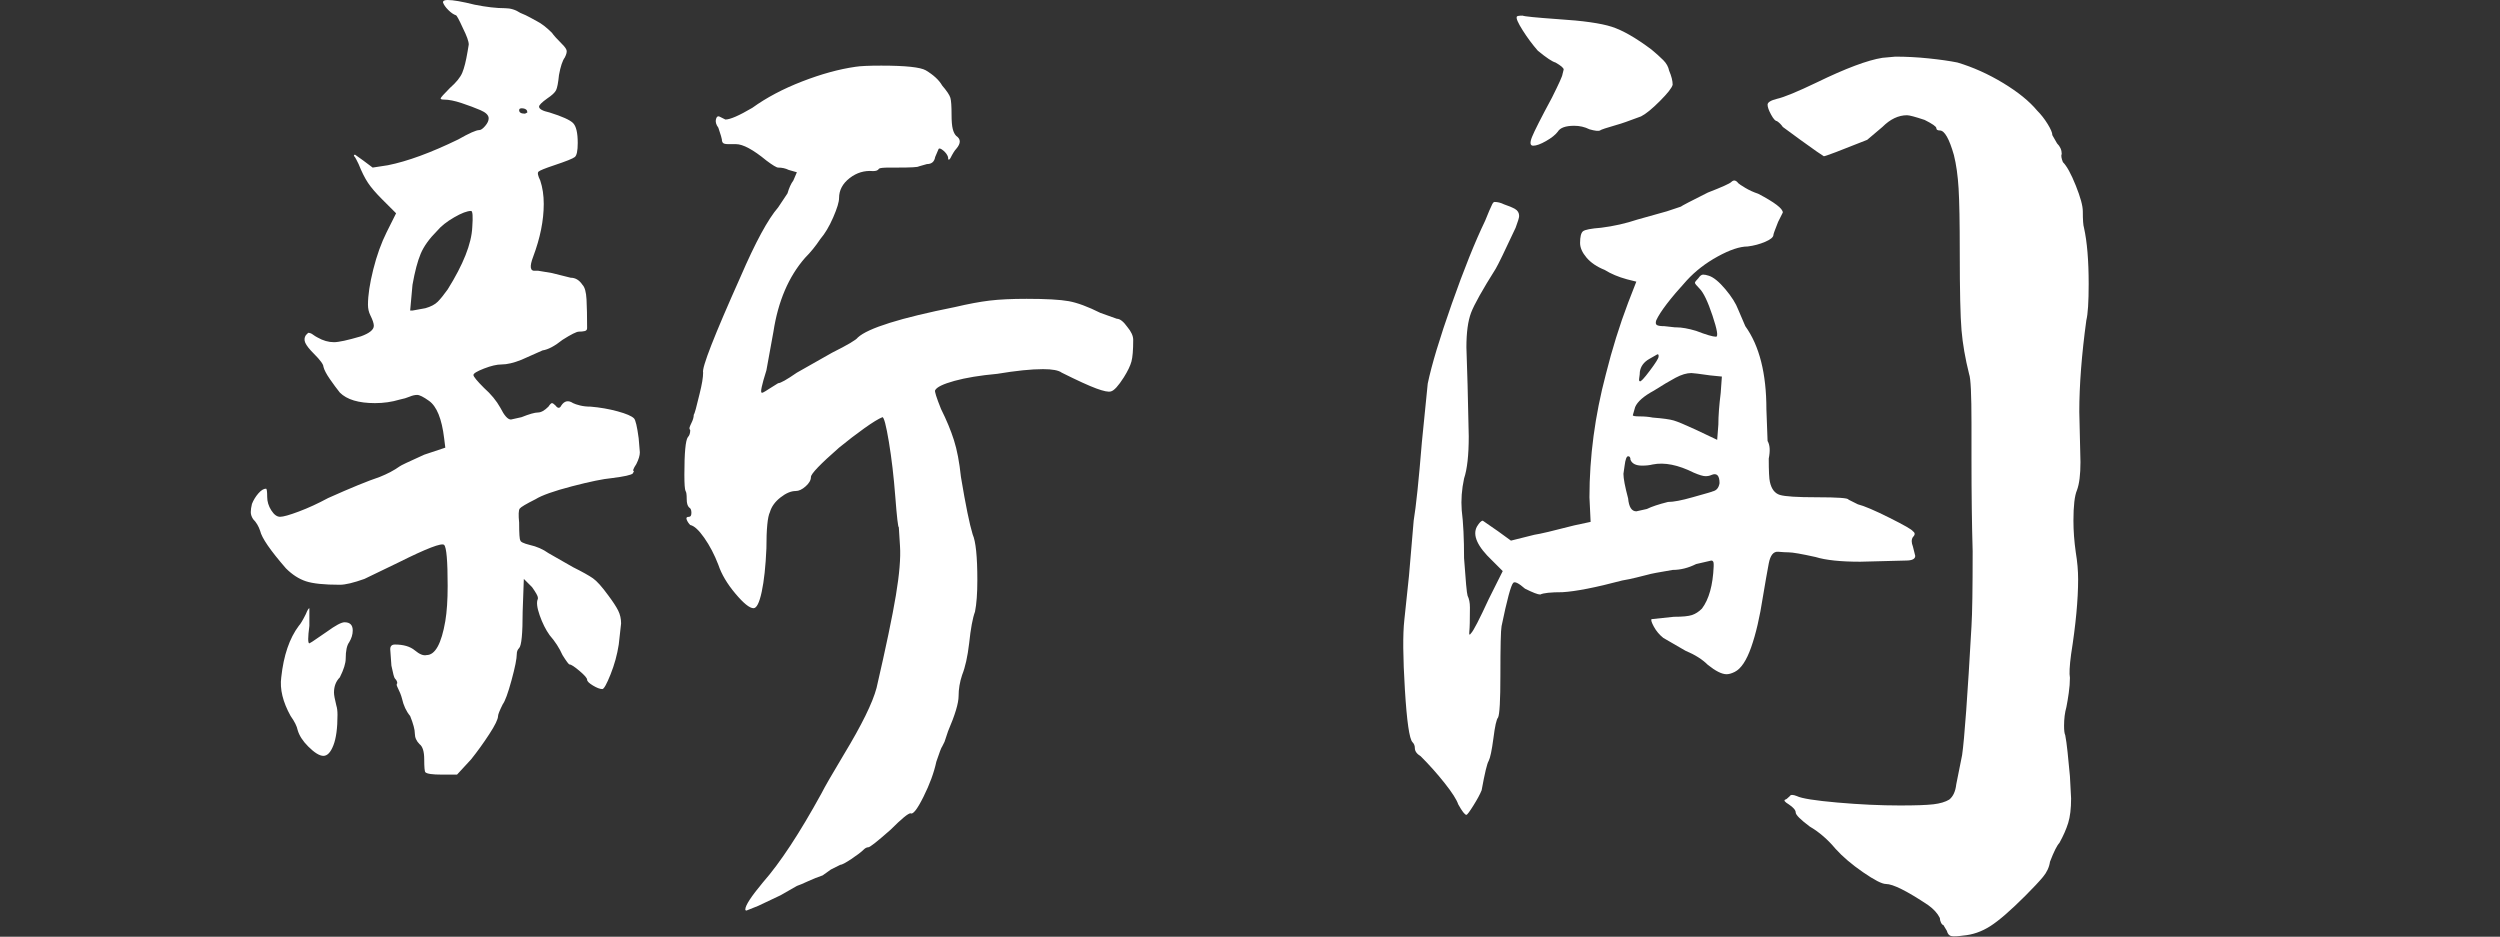
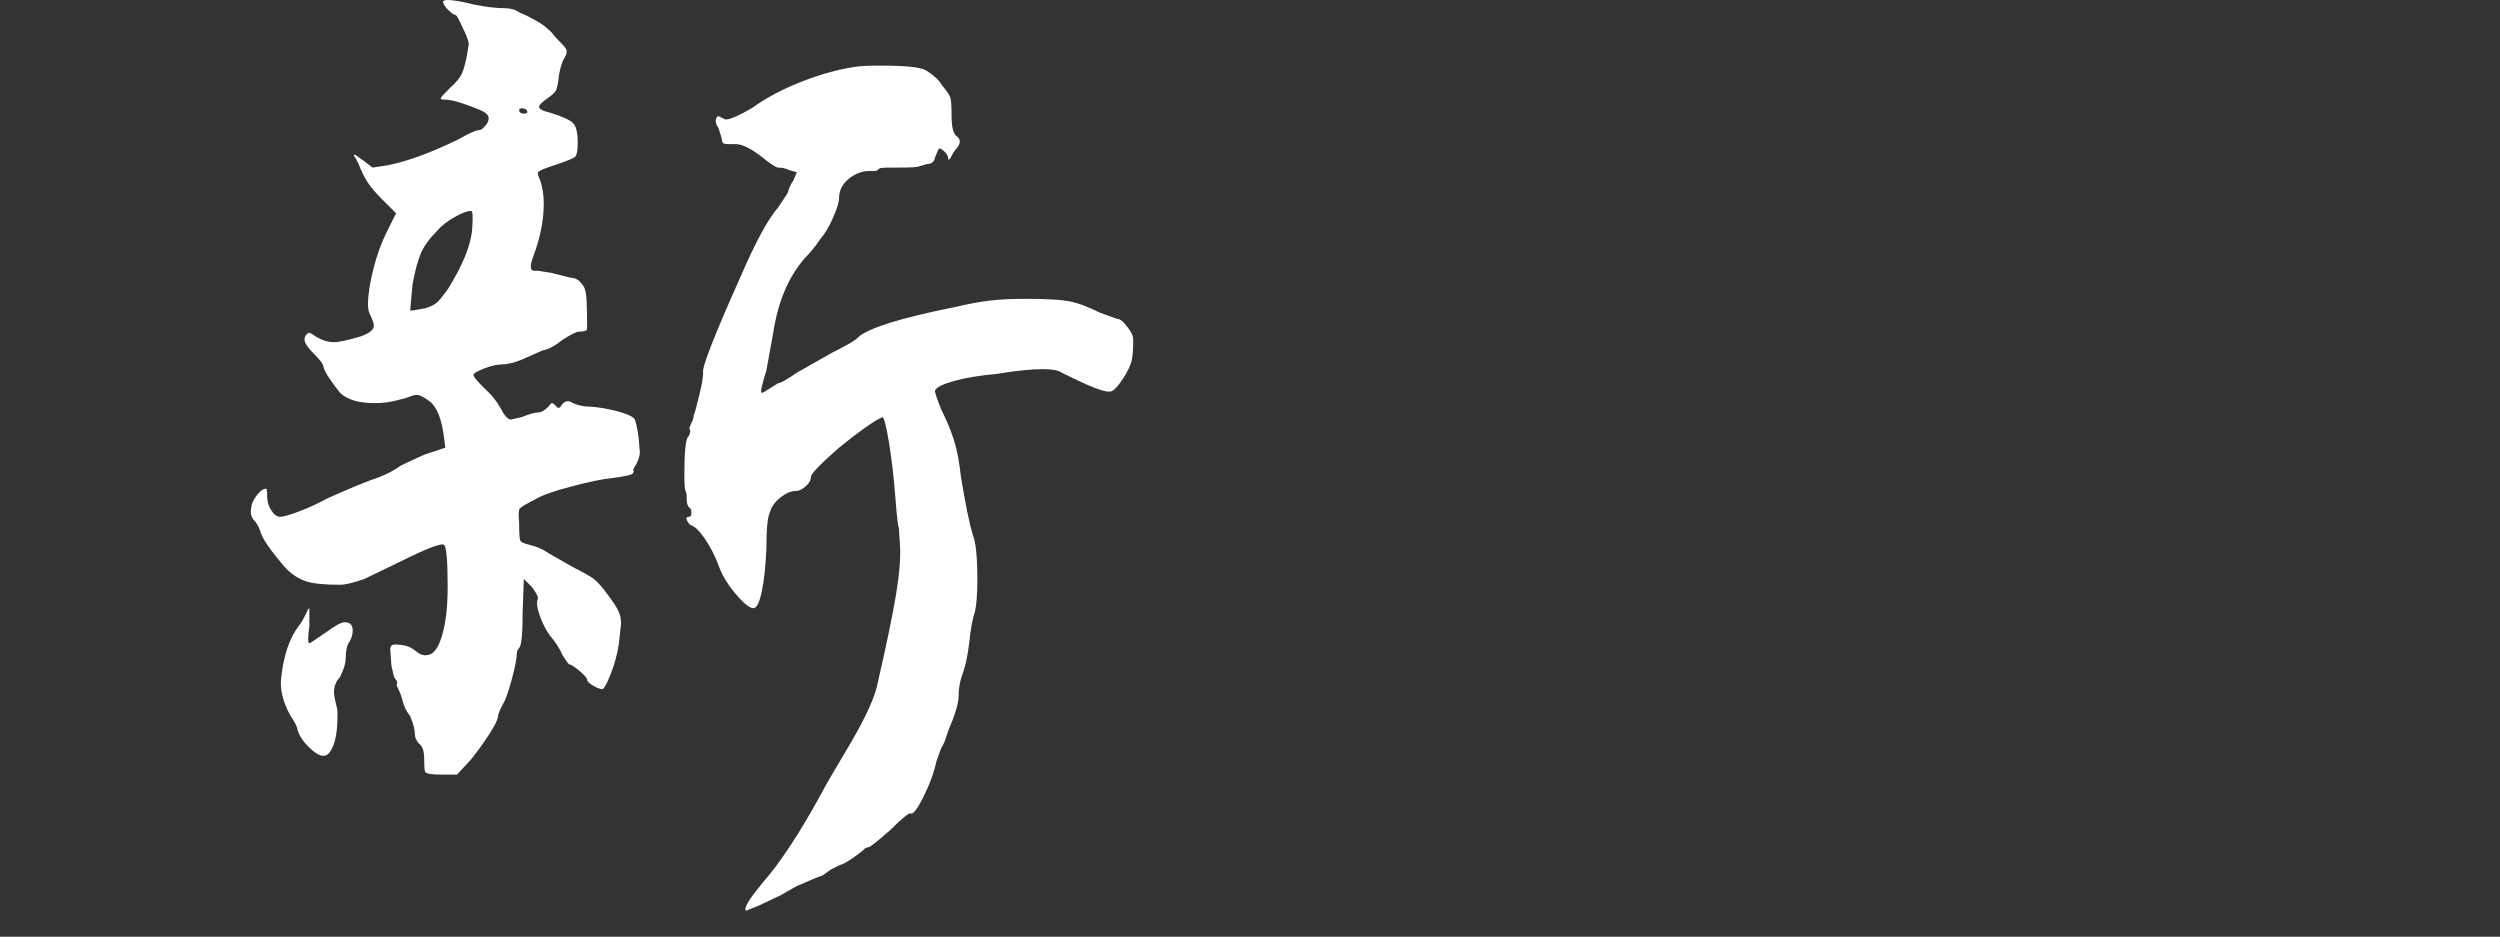
<svg xmlns="http://www.w3.org/2000/svg" fill="none" version="1.1" width="128" height="47.96" viewBox="0 0 128 47.96">
  <rect x="0" y="0" width="128" height="47.96" fill="#333333" stroke="none" />
  <g>
    <g>
      <path d="M22.68,0.12Q22.68,0,22.92,0Q23.34,0,24.3,0.24Q25.2,0.42,25.86,0.42Q26.28,0.42,26.64,0.66Q26.94,0.78,27.15,0.9Q27.36,1.02,27.48,1.08Q27.84,1.26,28.26,1.68Q28.38,1.86,28.8,2.28Q28.98,2.46,29.01,2.58Q29.04,2.7,28.92,2.94Q28.74,3.18,28.62,3.84Q28.56,4.44,28.47,4.62Q28.38,4.8,28.02,5.04Q27.6,5.34,27.6,5.46Q27.6,5.64,28.14,5.76Q29.1,6.06,29.34,6.3Q29.58,6.54,29.58,7.32Q29.58,7.92,29.43,8.04Q29.28,8.16,28.38,8.46Q27.66,8.7,27.57,8.79Q27.48,8.88,27.66,9.24Q27.84,9.78,27.84,10.44Q27.84,11.7,27.3,13.14Q27,13.92,27.42,13.86L27.54,13.86L28.26,13.98L29.22,14.22Q29.58,14.22,29.82,14.58Q30,14.76,30.03,15.33Q30.06,15.9,30.06,16.8Q30.06,16.92,29.94,16.95Q29.82,16.98,29.64,16.98Q29.46,16.98,28.8,17.4Q28.2,17.88,27.78,17.94L26.7,18.42Q26.1,18.66,25.68,18.66Q25.32,18.66,24.78,18.87Q24.24,19.08,24.24,19.2Q24.24,19.32,24.78,19.86Q25.32,20.34,25.62,20.88Q25.92,21.48,26.16,21.48L26.7,21.36Q27.3,21.12,27.54,21.12Q27.78,21.12,28.08,20.82Q28.2,20.64,28.26,20.64Q28.32,20.64,28.44,20.76Q28.62,21,28.74,20.76Q28.98,20.4,29.34,20.64Q29.46,20.7,29.7,20.76Q29.94,20.82,30.24,20.82Q30.96,20.88,31.62,21.06Q32.28,21.24,32.46,21.42Q32.58,21.54,32.7,22.44L32.76,23.16Q32.76,23.4,32.58,23.76Q32.34,24.12,32.46,24.12L32.4,24.24Q32.28,24.36,31.32,24.48Q30.66,24.54,29.28,24.9Q27.9,25.26,27.42,25.56Q26.7,25.92,26.61,26.04Q26.52,26.16,26.58,26.76Q26.58,27.6,26.64,27.66Q26.64,27.78,27.12,27.9Q27.66,28.02,28.08,28.32L29.34,29.04Q30.06,29.4,30.36,29.61Q30.66,29.82,31.14,30.48Q31.5,30.96,31.65,31.26Q31.8,31.56,31.8,31.92L31.68,33Q31.56,33.78,31.26,34.53Q30.96,35.28,30.84,35.28Q30.66,35.28,30.36,35.1Q30.06,34.92,30.06,34.8Q30.06,34.68,29.67,34.35Q29.28,34.02,29.16,34.02Q29.1,34.02,28.8,33.54Q28.56,33,28.14,32.52Q27.84,32.1,27.63,31.5Q27.42,30.9,27.54,30.66L27.54,30.6Q27.54,30.48,27.24,30.06L26.82,29.64L26.76,31.32Q26.76,33,26.58,33.18Q26.46,33.3,26.46,33.48Q26.46,33.84,26.19,34.83Q25.92,35.82,25.74,36.06Q25.5,36.54,25.5,36.66Q25.5,36.9,25.05,37.59Q24.6,38.28,24.12,38.88L23.4,39.66L22.62,39.66Q21.9,39.66,21.78,39.54Q21.72,39.48,21.72,38.88Q21.72,38.28,21.48,38.1Q21.24,37.86,21.24,37.56Q21.24,37.26,21,36.66Q20.7,36.3,20.58,35.76Q20.52,35.52,20.34,35.16Q20.28,35.04,20.34,34.98Q20.34,34.86,20.22,34.74Q20.16,34.68,20.04,34.08L19.98,33.24Q19.98,33.12,20.04,33.06Q20.1,33,20.22,33Q20.88,33,21.24,33.3Q21.6,33.6,21.84,33.54Q22.5,33.54,22.8,31.8Q22.92,31.08,22.92,30Q22.92,28.08,22.74,27.9Q22.56,27.72,20.4,28.8Q18.9,29.52,18.66,29.64Q17.82,29.94,17.4,29.94Q16.2,29.94,15.66,29.76Q15.12,29.58,14.64,29.1Q13.44,27.72,13.32,27.18Q13.2,26.82,12.96,26.58Q12.84,26.4,12.84,26.22Q12.84,26.04,12.9,25.8Q13.02,25.5,13.23,25.26Q13.44,25.02,13.62,25.02Q13.68,25.02,13.68,25.44Q13.68,25.8,13.89,26.13Q14.1,26.46,14.34,26.46Q14.58,26.46,15.3,26.19Q16.02,25.92,16.8,25.5Q18.54,24.72,19.44,24.42Q20.04,24.18,20.46,23.88Q20.52,23.82,21.72,23.28L22.8,22.92L22.74,22.44Q22.56,20.94,21.96,20.52Q21.54,20.22,21.36,20.22Q21.18,20.22,20.97,20.31Q20.76,20.4,20.46,20.46Q19.86,20.64,19.2,20.64Q17.94,20.64,17.4,20.1Q17.16,19.8,16.89,19.41Q16.62,19.02,16.56,18.78Q16.56,18.6,16.08,18.12Q15.72,17.76,15.63,17.55Q15.54,17.34,15.66,17.16Q15.78,17.04,15.78,17.04Q15.9,17.04,16.02,17.13Q16.14,17.22,16.26,17.28Q16.68,17.52,17.1,17.52Q17.46,17.52,18.48,17.22Q19.14,16.98,19.14,16.68Q19.14,16.5,18.96,16.14Q18.84,15.9,18.84,15.6Q18.84,14.88,19.11,13.8Q19.38,12.72,19.8,11.88L20.28,10.92L19.56,10.2Q19.08,9.72,18.84,9.36Q18.6,9,18.36,8.4Q18.3,8.28,18.24,8.16Q18.18,8.04,18.12,7.98Q18.12,7.92,18.18,7.92Q18.18,7.92,18.6,8.22L19.08,8.58L19.86,8.46Q21.36,8.16,23.46,7.14Q24.3,6.66,24.54,6.66Q24.66,6.66,24.84,6.45Q25.02,6.24,25.02,6.06Q25.02,5.82,24.6,5.64Q24.18,5.46,23.64,5.28Q23.1,5.1,22.74,5.1Q22.56,5.1,22.56,5.04Q22.56,4.98,23.04,4.5Q23.52,4.08,23.67,3.72Q23.82,3.36,23.94,2.64L24,2.28Q24,2.04,23.7,1.44Q23.4,0.78,23.34,0.78Q23.16,0.72,22.95,0.51Q22.74,0.3,22.68,0.12ZM43.8,3.42Q44.16,3.36,45.12,3.36Q46.98,3.36,47.4,3.6Q48,3.96,48.24,4.38Q48.6,4.8,48.66,5.01Q48.72,5.22,48.72,5.88Q48.72,6.36,48.78,6.6Q48.84,6.84,48.96,6.96Q49.32,7.2,48.96,7.62Q48.84,7.74,48.66,8.1Q48.54,8.28,48.54,8.04Q48.48,7.86,48.3,7.71Q48.12,7.56,48.06,7.62L47.88,8.04Q47.82,8.4,47.46,8.4L47.04,8.52Q46.98,8.58,45.96,8.58L45.54,8.58Q45.06,8.58,45,8.64Q44.94,8.76,44.7,8.76Q44.04,8.7,43.5,9.12Q42.96,9.54,42.96,10.14Q42.96,10.44,42.66,11.13Q42.36,11.82,42,12.24Q41.64,12.78,41.22,13.2Q39.96,14.64,39.6,16.98L39.24,18.96Q38.88,20.1,39,20.1Q39,20.16,39.36,19.92L39.84,19.62Q40.02,19.62,40.8,19.08Q42.48,18.12,42.6,18.06Q43.8,17.46,43.92,17.28Q44.7,16.56,48.9,15.72Q49.92,15.48,50.67,15.39Q51.42,15.3,52.56,15.3Q54.06,15.3,54.72,15.42Q55.38,15.54,56.34,16.02L57.18,16.32Q57.42,16.32,57.72,16.74Q58.02,17.1,58.02,17.4Q58.02,18.18,57.93,18.51Q57.84,18.84,57.54,19.32Q57.12,19.98,56.88,20.04Q56.7,20.1,56.13,19.89Q55.56,19.68,54.36,19.08Q54.12,18.9,53.4,18.9Q52.5,18.9,51.06,19.14Q49.74,19.26,48.87,19.5Q48,19.74,47.88,19.98Q47.82,20.04,48.18,20.94Q48.6,21.78,48.84,22.53Q49.08,23.28,49.2,24.42Q49.56,26.58,49.8,27.36Q50.04,27.9,50.04,29.7Q50.04,30.72,49.92,31.32Q49.74,31.8,49.62,32.94Q49.5,33.96,49.26,34.56Q49.08,35.1,49.08,35.64Q49.08,36.18,48.54,37.44Q48.36,37.98,48.36,37.98L48.24,38.22Q48.18,38.28,47.94,39Q47.76,39.84,47.28,40.8Q46.8,41.76,46.62,41.64Q46.44,41.64,45.6,42.48Q44.58,43.38,44.46,43.38Q44.34,43.38,44.22,43.5Q44.04,43.68,43.59,43.98Q43.14,44.28,43.02,44.28L42.54,44.52L42.12,44.82Q41.76,44.94,41.37,45.12Q40.98,45.3,40.8,45.36L39.96,45.84Q39.06,46.26,38.82,46.38L38.22,46.62Q38.16,46.62,38.16,46.56Q38.16,46.26,39.06,45.18Q40.38,43.68,42.06,40.62Q42.3,40.14,43.2,38.64Q44.58,36.36,44.88,35.22Q45.6,32.1,45.87,30.48Q46.14,28.86,46.08,27.96L46.02,27Q45.96,27,45.84,25.44Q45.72,23.88,45.51,22.62Q45.3,21.36,45.18,21.36Q44.88,21.48,44.25,21.93Q43.62,22.38,42.96,22.92Q41.52,24.18,41.52,24.42Q41.52,24.66,41.25,24.9Q40.98,25.14,40.74,25.14Q40.38,25.14,39.96,25.47Q39.54,25.8,39.42,26.22Q39.24,26.58,39.24,28.08Q39.18,29.46,39,30.3Q38.82,31.14,38.58,31.14Q38.28,31.14,37.65,30.39Q37.02,29.64,36.78,28.92Q36.48,28.14,36.06,27.54Q35.64,26.94,35.34,26.88Q35.22,26.76,35.16,26.61Q35.1,26.46,35.28,26.46Q35.4,26.46,35.4,26.25Q35.4,26.04,35.28,25.98Q35.16,25.86,35.16,25.56Q35.16,25.2,35.1,25.14Q35.04,25.02,35.04,24.3Q35.04,22.62,35.22,22.38Q35.34,22.26,35.34,22.02Q35.28,21.96,35.31,21.87Q35.34,21.78,35.4,21.66Q35.52,21.42,35.52,21.24Q35.58,21.18,35.82,20.16Q36,19.44,36,19.08Q35.88,18.72,37.92,14.16Q39.06,11.52,39.84,10.62L40.32,9.9Q40.44,9.48,40.62,9.24L40.8,8.82L40.38,8.7Q40.14,8.58,39.84,8.58Q39.72,8.58,39.24,8.22Q38.22,7.38,37.68,7.38Q37.5,7.38,37.29,7.38Q37.08,7.38,37.02,7.32Q36.96,7.26,36.96,7.14Q36.96,7.08,36.78,6.54Q36.6,6.3,36.66,6.09Q36.72,5.88,36.9,6L37.14,6.12Q37.5,6.12,38.52,5.52Q39.6,4.74,41.07,4.17Q42.54,3.6,43.8,3.42ZM27,5.76Q27,5.58,26.79,5.55Q26.58,5.52,26.58,5.64Q26.58,5.82,26.88,5.82L27,5.76ZM24.18,11.64Q24.24,10.8,24.12,10.8Q23.82,10.8,23.25,11.13Q22.68,11.46,22.38,11.82Q21.78,12.42,21.54,12.99Q21.3,13.56,21.12,14.58L21,15.9L21.12,15.9L21.78,15.78Q22.2,15.66,22.41,15.45Q22.62,15.24,22.92,14.82Q24.12,12.9,24.18,11.64ZM15.66,31.44Q15.78,31.14,15.84,31.14L15.84,32.04Q15.72,32.94,15.84,32.94Q15.96,32.88,16.17,32.73Q16.38,32.58,16.74,32.34Q17.4,31.86,17.64,31.86Q18.06,31.86,18.06,32.28Q18.06,32.58,17.88,32.88Q17.7,33.12,17.7,33.72Q17.7,34.08,17.4,34.68Q17.1,34.98,17.1,35.46Q17.1,35.64,17.22,36.12Q17.28,36.3,17.28,36.6Q17.28,37.62,17.07,38.16Q16.86,38.7,16.56,38.7Q16.26,38.7,15.78,38.22Q15.36,37.8,15.24,37.38Q15.18,37.08,14.88,36.66Q14.28,35.58,14.4,34.68Q14.58,33,15.3,32.04Q15.42,31.92,15.66,31.44Z" fill="#FFFFFF" fill-opacity="1" />
    </g>
    <g>
-       <path d="M77.66,0.86Q77.66,0.8,77.96,0.8Q78.08,0.86,79.76,0.98Q81.68,1.1,82.52,1.37Q83.36,1.64,84.56,2.54Q84.92,2.84,85.16,3.08Q85.4,3.32,85.46,3.62Q85.64,4.04,85.64,4.34Q85.58,4.58,84.98,5.18Q84.38,5.78,84.02,5.96Q83.06,6.32,82.82,6.38Q81.98,6.62,81.92,6.68Q81.8,6.74,81.38,6.62Q81.02,6.44,80.6,6.44Q79.94,6.44,79.76,6.74Q79.58,6.98,79.16,7.22Q78.74,7.46,78.5,7.46Q78.26,7.46,78.44,7.01Q78.62,6.56,79.46,5Q80,3.92,80,3.8L80.06,3.56Q80.06,3.44,79.64,3.2Q79.4,3.14,78.74,2.6Q78.32,2.12,77.96,1.55Q77.6,0.98,77.66,0.86ZM97.04,2.9Q97.88,2.9,98.75,2.99Q99.62,3.08,100.22,3.2Q101.42,3.56,102.56,4.25Q103.7,4.94,104.3,5.66Q104.6,5.96,104.84,6.35Q105.08,6.74,105.08,6.92L105.32,7.34Q105.56,7.58,105.56,7.88Q105.5,8,105.62,8.3Q105.92,8.6,106.28,9.5Q106.64,10.4,106.64,10.82Q106.64,11.48,106.7,11.66Q106.94,12.74,106.94,14.54Q106.94,15.92,106.82,16.4Q106.46,19.04,106.46,21.08L106.52,23.66Q106.52,24.62,106.34,25.1Q106.16,25.52,106.16,26.66Q106.16,27.44,106.28,28.28Q106.4,29,106.4,29.66Q106.4,31.22,106.04,33.5Q105.92,34.4,105.98,34.7Q105.98,35.06,105.92,35.48Q105.86,35.9,105.8,36.2Q105.68,36.62,105.68,37.16Q105.68,37.52,105.74,37.64Q105.8,37.94,105.86,38.51Q105.92,39.08,105.98,39.74L106.04,40.88Q106.04,41.66,105.89,42.14Q105.74,42.62,105.44,43.16Q105.26,43.34,104.96,44.12Q104.9,44.54,104.6,44.9Q104.3,45.26,103.7,45.86Q102.56,47,101.9,47.42Q101.24,47.84,100.52,47.9Q100.1,47.96,99.92,47.93Q99.74,47.9,99.68,47.66L99.5,47.36Q99.44,47.36,99.38,47.24Q99.32,47.12,99.32,47Q99.14,46.64,98.72,46.34Q97.1,45.26,96.56,45.26Q96.26,45.26,95.39,44.66Q94.52,44.06,93.98,43.46Q93.38,42.74,92.66,42.32Q91.94,41.78,91.94,41.6Q91.94,41.42,91.58,41.18Q91.28,41,91.4,40.94Q91.46,40.94,91.64,40.76Q91.7,40.64,92,40.76Q92.36,40.94,94.07,41.09Q95.78,41.24,97.28,41.24Q98.48,41.24,98.99,41.18Q99.5,41.12,99.8,40.94Q100.1,40.7,100.16,40.16L100.46,38.66Q100.64,37.4,100.94,32.06Q101,31.1,101,28.22Q100.94,26.18,100.94,23.54L100.94,21.68Q100.94,19.46,100.82,19.16Q100.52,17.96,100.43,16.91Q100.34,15.86,100.34,12.92Q100.34,10.64,100.28,9.65Q100.22,8.66,100.04,7.94Q99.68,6.68,99.32,6.68Q99.14,6.68,99.14,6.56Q99.14,6.44,98.54,6.14Q97.82,5.9,97.64,5.9Q96.98,5.9,96.38,6.5L95.6,7.16Q93.5,8,93.38,8Q93.38,8,93.02,7.76L92.18,7.16L91.28,6.5Q91.16,6.32,90.98,6.2Q90.86,6.2,90.68,5.87Q90.5,5.54,90.5,5.36Q90.5,5.18,90.98,5.06Q91.52,4.94,93.02,4.22Q95.24,3.14,96.38,2.96L97.04,2.9ZM88.64,9.32Q88.82,9.14,89,9.38Q89.06,9.44,89.36,9.62Q89.66,9.8,90.02,9.92Q91.28,10.58,91.28,10.88L91.04,11.36Q90.8,11.96,90.8,12.02Q90.8,12.2,90.38,12.38Q89.96,12.56,89.48,12.62Q88.88,12.62,87.95,13.13Q87.02,13.64,86.36,14.36Q85.1,15.74,84.8,16.4Q84.74,16.58,84.83,16.64Q84.92,16.7,85.22,16.7L85.76,16.76L85.82,16.76Q86.24,16.76,86.84,16.94Q87.62,17.24,87.86,17.24Q88.04,17.24,87.68,16.16Q87.32,15.08,87.02,14.78Q86.78,14.54,86.78,14.48Q86.78,14.42,86.96,14.24Q87.08,14.06,87.2,14.06Q87.32,14.06,87.5,14.12Q87.86,14.24,88.34,14.81Q88.82,15.38,89,15.86L89.36,16.7Q90.44,18.2,90.44,20.96L90.5,22.58Q90.68,22.88,90.56,23.48Q90.56,24.44,90.62,24.68Q90.74,25.22,91.13,25.34Q91.52,25.46,93.02,25.46Q94.64,25.46,94.64,25.58L95.12,25.82Q95.6,25.94,96.74,26.51Q97.88,27.08,97.94,27.2Q98.12,27.32,97.94,27.5Q97.82,27.68,97.94,27.98L98.06,28.46Q98.06,28.7,97.58,28.7L95.24,28.76Q93.74,28.76,92.96,28.52Q91.88,28.28,91.58,28.28Q91.4,28.28,91.04,28.25Q90.68,28.22,90.56,28.85Q90.44,29.48,90.26,30.56Q90.02,32.12,89.66,33.14Q89.3,34.16,88.82,34.4Q88.58,34.52,88.4,34.52Q88.04,34.52,87.44,34.04Q87.02,33.62,86.3,33.32L85.16,32.66Q84.86,32.42,84.68,32.09Q84.5,31.76,84.56,31.7L85.7,31.58Q86.36,31.58,86.63,31.49Q86.9,31.4,87.14,31.16Q87.68,30.44,87.74,29L87.74,28.88Q87.74,28.7,87.62,28.7L86.84,28.88Q86.24,29.18,85.64,29.18Q84.56,29.36,84.38,29.42Q84.14,29.48,83.78,29.57Q83.42,29.66,83.06,29.72Q81.02,30.26,80,30.32Q79.1,30.32,78.86,30.44Q78.68,30.44,78.08,30.14Q77.6,29.72,77.48,29.84Q77.3,30.02,76.88,32.06Q76.82,32.36,76.82,34.58Q76.82,36.5,76.7,36.74Q76.58,36.86,76.46,37.82Q76.34,38.72,76.22,38.96Q76.1,39.14,75.86,40.46Q75.74,40.76,75.44,41.24Q75.14,41.72,75.08,41.72Q74.96,41.72,74.66,41.18Q74.54,40.82,73.97,40.1Q73.4,39.38,72.74,38.72Q72.44,38.54,72.44,38.3Q72.44,38.12,72.32,38Q72.08,37.76,71.93,35.3Q71.78,32.84,71.9,31.76L72.14,29.48L72.38,26.66Q72.56,25.58,72.8,22.64L73.1,19.64Q73.4,18.2,74.33,15.56Q75.26,12.92,76.04,11.3Q76.16,11,76.25,10.79Q76.34,10.58,76.4,10.46Q76.46,10.34,76.52,10.34Q76.76,10.34,77,10.46Q77.36,10.58,77.57,10.7Q77.78,10.82,77.78,11.06Q77.78,11.18,77.6,11.66Q76.76,13.46,76.58,13.76Q75.56,15.38,75.32,16.01Q75.08,16.64,75.08,17.78L75.14,19.7L75.2,22.34Q75.2,23.78,74.96,24.5Q74.78,25.34,74.84,26.12Q74.96,27.08,74.96,28.58Q75.08,30.32,75.14,30.5Q75.26,30.74,75.26,31.1Q75.26,32.06,75.23,32.33Q75.2,32.6,75.32,32.42Q75.5,32.24,76.22,30.68L76.94,29.24L76.4,28.7Q75.26,27.62,75.62,26.96Q75.8,26.66,75.92,26.66Q75.92,26.66,76.7,27.2L77.36,27.68L78.56,27.38Q78.98,27.32,80.6,26.9L81.44,26.72L81.38,25.46Q81.38,22.34,82.22,19.16Q82.7,17.24,83.36,15.5L83.78,14.42L83.3,14.3Q82.64,14.12,82.16,13.82Q81.56,13.58,81.23,13.19Q80.9,12.8,80.9,12.44Q80.9,11.96,81.05,11.84Q81.2,11.72,81.98,11.66Q82.94,11.54,83.84,11.24L85.34,10.82L86.06,10.58Q86.12,10.52,87.44,9.86Q88.52,9.44,88.64,9.32ZM84.92,18.2Q84.92,18.14,84.86,18.14L84.44,18.38Q84.02,18.62,83.96,19.04Q83.96,19.16,83.93,19.34Q83.9,19.52,83.96,19.52Q84.02,19.58,84.47,18.98Q84.92,18.38,84.92,18.26L84.92,18.2ZM87.56,19.22Q86.72,19.1,86.6,19.1Q86.24,19.1,85.79,19.34Q85.34,19.58,84.68,20Q83.9,20.42,83.72,20.84L83.6,21.26Q83.6,21.32,83.96,21.32Q84.32,21.32,84.62,21.38Q85.4,21.44,85.7,21.53Q86,21.62,86.78,21.98L87.92,22.52L87.98,21.74Q87.98,21.08,88.1,20.12L88.16,19.28L87.56,19.22ZM83.48,23.54Q83.48,23.36,83.36,23.36Q83.24,23.36,83.18,23.84L83.12,24.26Q83.12,24.62,83.36,25.52Q83.42,26.18,83.78,26.18L84.32,26.06Q84.68,25.88,85.4,25.7Q85.82,25.7,86.66,25.46Q87.74,25.16,87.68,25.16Q87.98,25.1,88.04,24.74Q88.04,24.14,87.62,24.32Q87.5,24.38,87.32,24.38Q87.14,24.38,86.72,24.2Q85.52,23.6,84.62,23.78Q84.38,23.84,84.08,23.84Q83.6,23.84,83.48,23.54Z" fill="#FFFFFF" fill-opacity="1" />
-     </g>
+       </g>
  </g>
</svg>